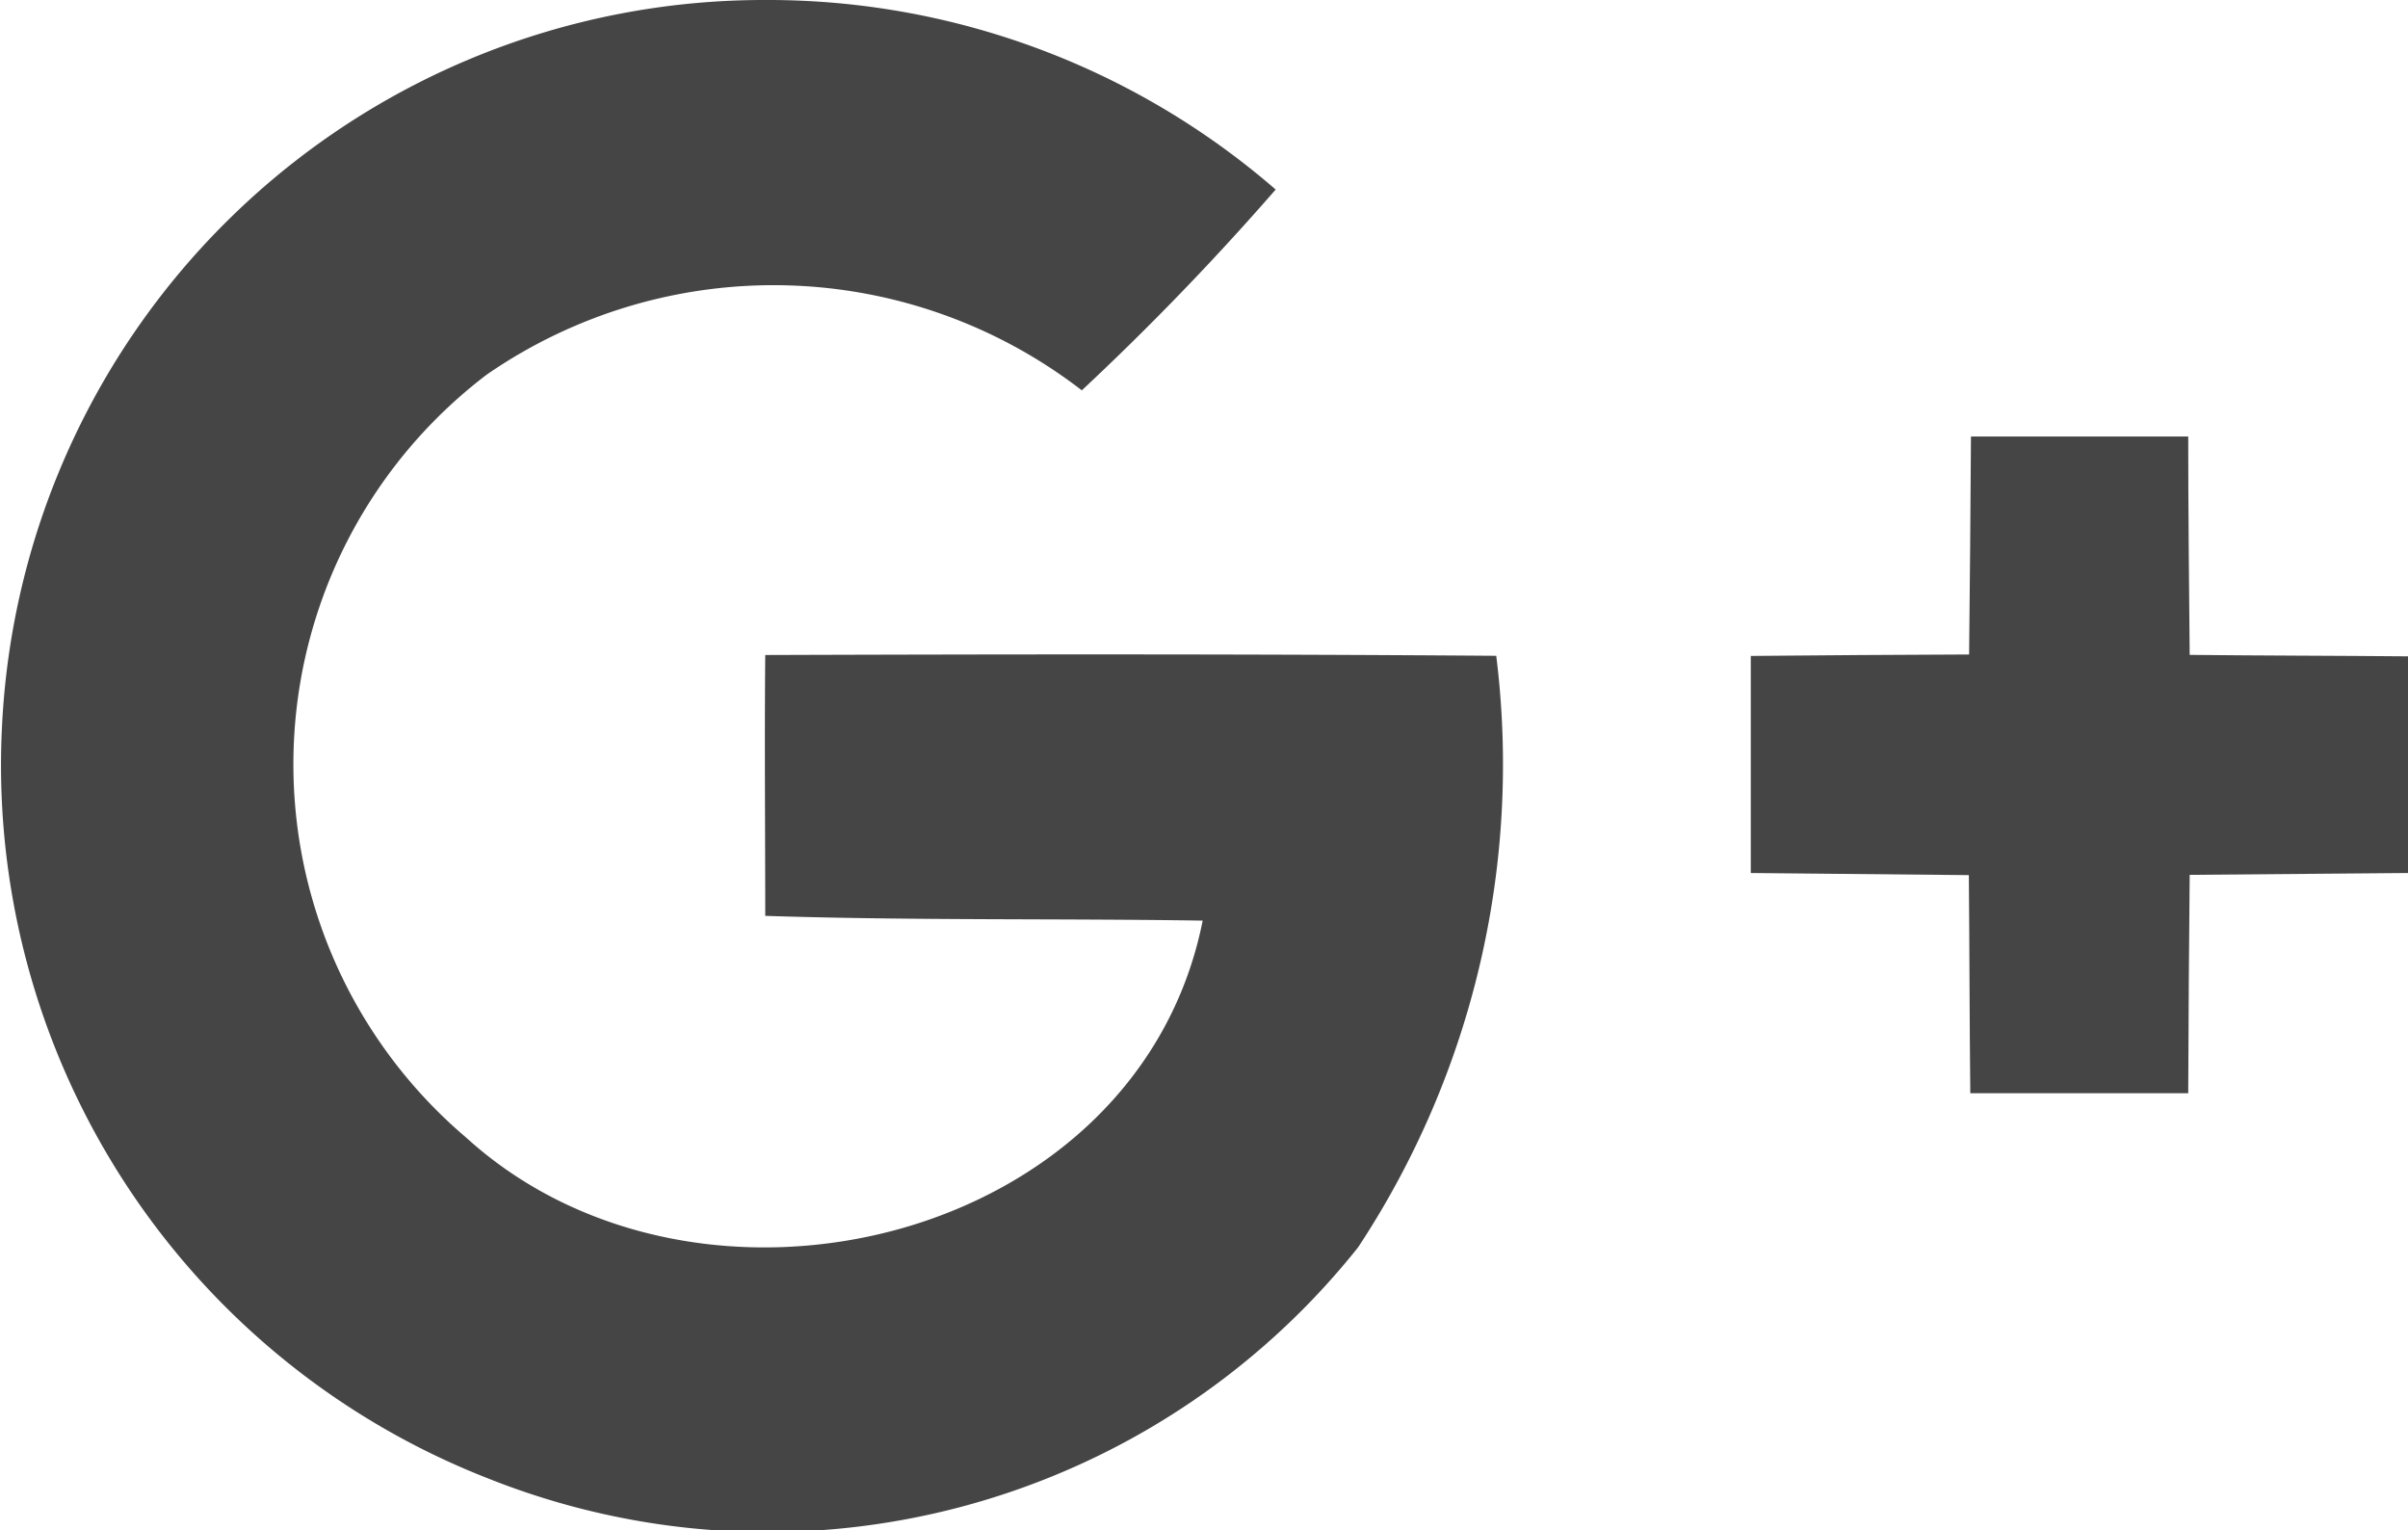
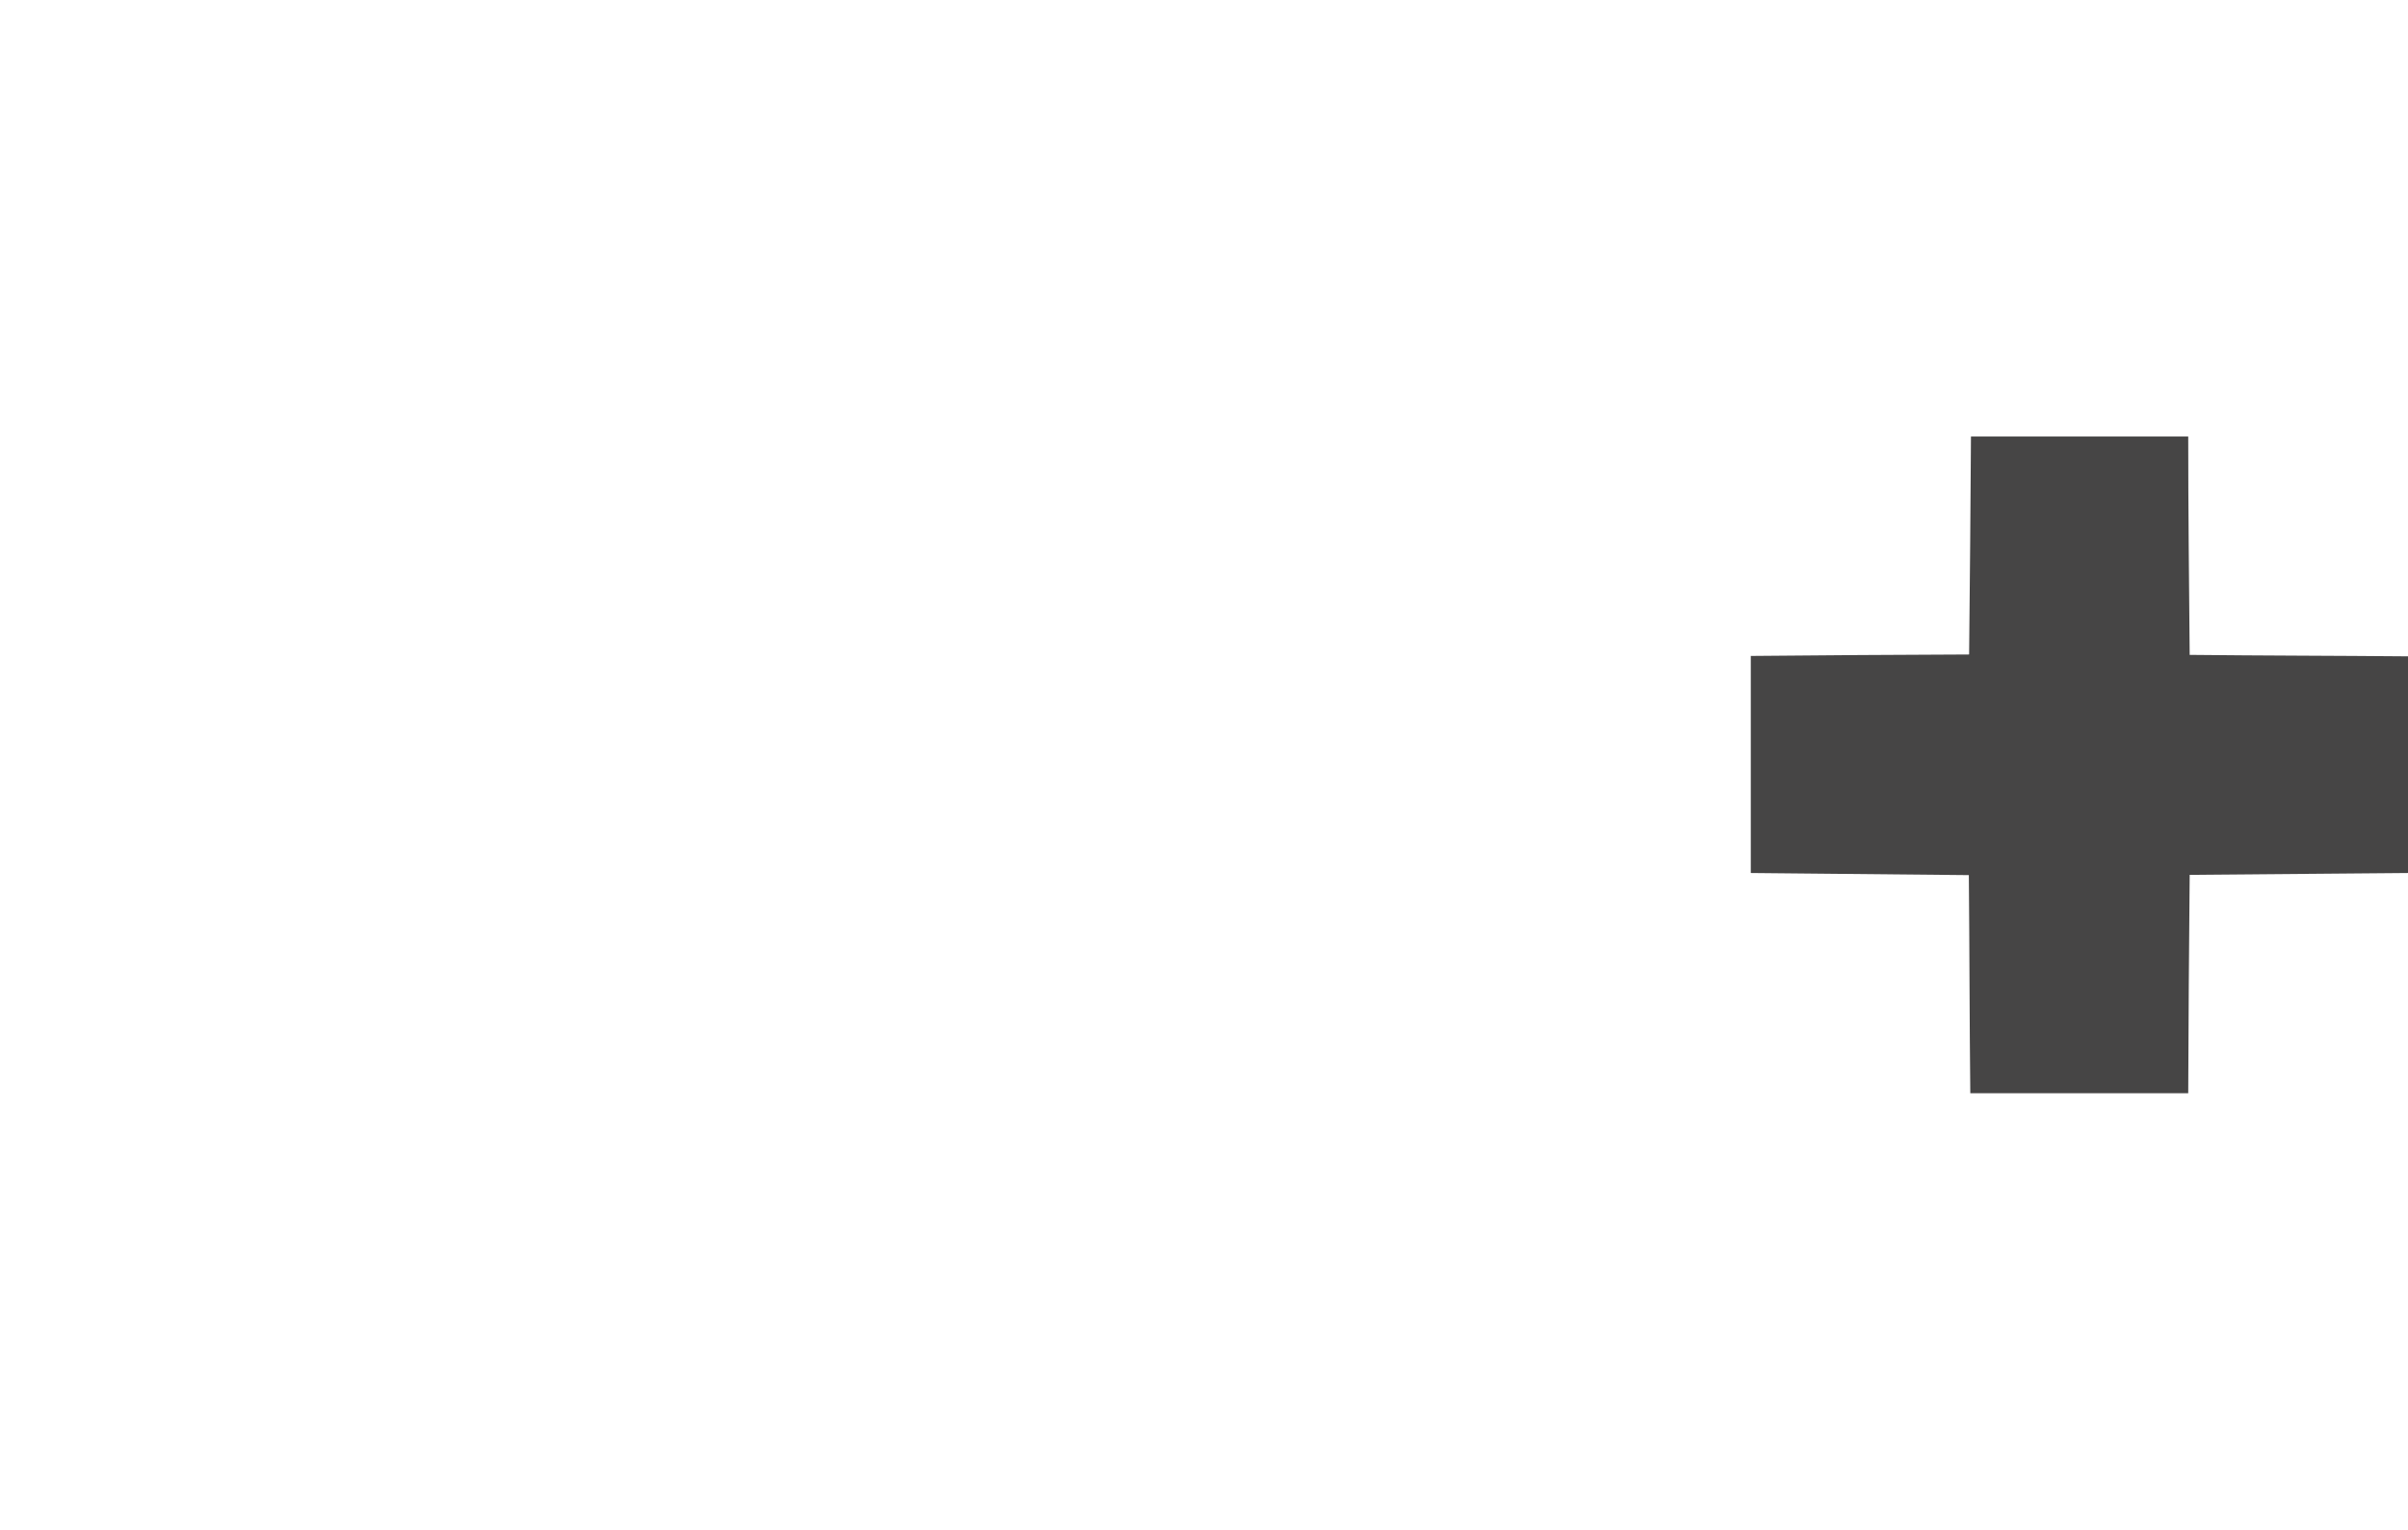
<svg xmlns="http://www.w3.org/2000/svg" id="Livello_1" data-name="Livello 1" viewBox="0 0 18.21 11.568">
  <defs>
    <style>
      .cls-1 {
        fill: #464545;
      }
    </style>
  </defs>
  <title>d640ecf9-10b7-48a0-858f-2c94085dcbf6</title>
  <g>
-     <path class="cls-1" d="M.015,5.495A5.77,5.77,0,0,1,5.784,0,5.861,5.861,0,0,1,9.647,1.433,20.589,20.589,0,0,1,8.181,2.951a3.816,3.816,0,0,0-4.5-.119A3.7,3.7,0,0,0,3.525,8.6c1.759,1.6,5.084.8,5.57-1.64-1.1-.017-2.206,0-3.308-.036,0-.657-.006-1.314,0-1.972,1.842-.006,3.684-.008,5.528.006a6.63,6.63,0,0,1-1.044,4.471,5.708,5.708,0,0,1-6.58,1.748A5.788,5.788,0,0,1,.015,5.495Z" />
    <path class="cls-1" d="M14.905,3.3h1.643c0,.55.006,1.1.011,1.651.55.006,1.1.006,1.651.011V6.6l-1.651.014q-.008.828-.011,1.651H14.9c-.006-.55-.006-1.1-.011-1.649L13.24,6.6V4.959q.824-.008,1.651-.011Q14.9,4.119,14.905,3.3Z" />
  </g>
</svg>